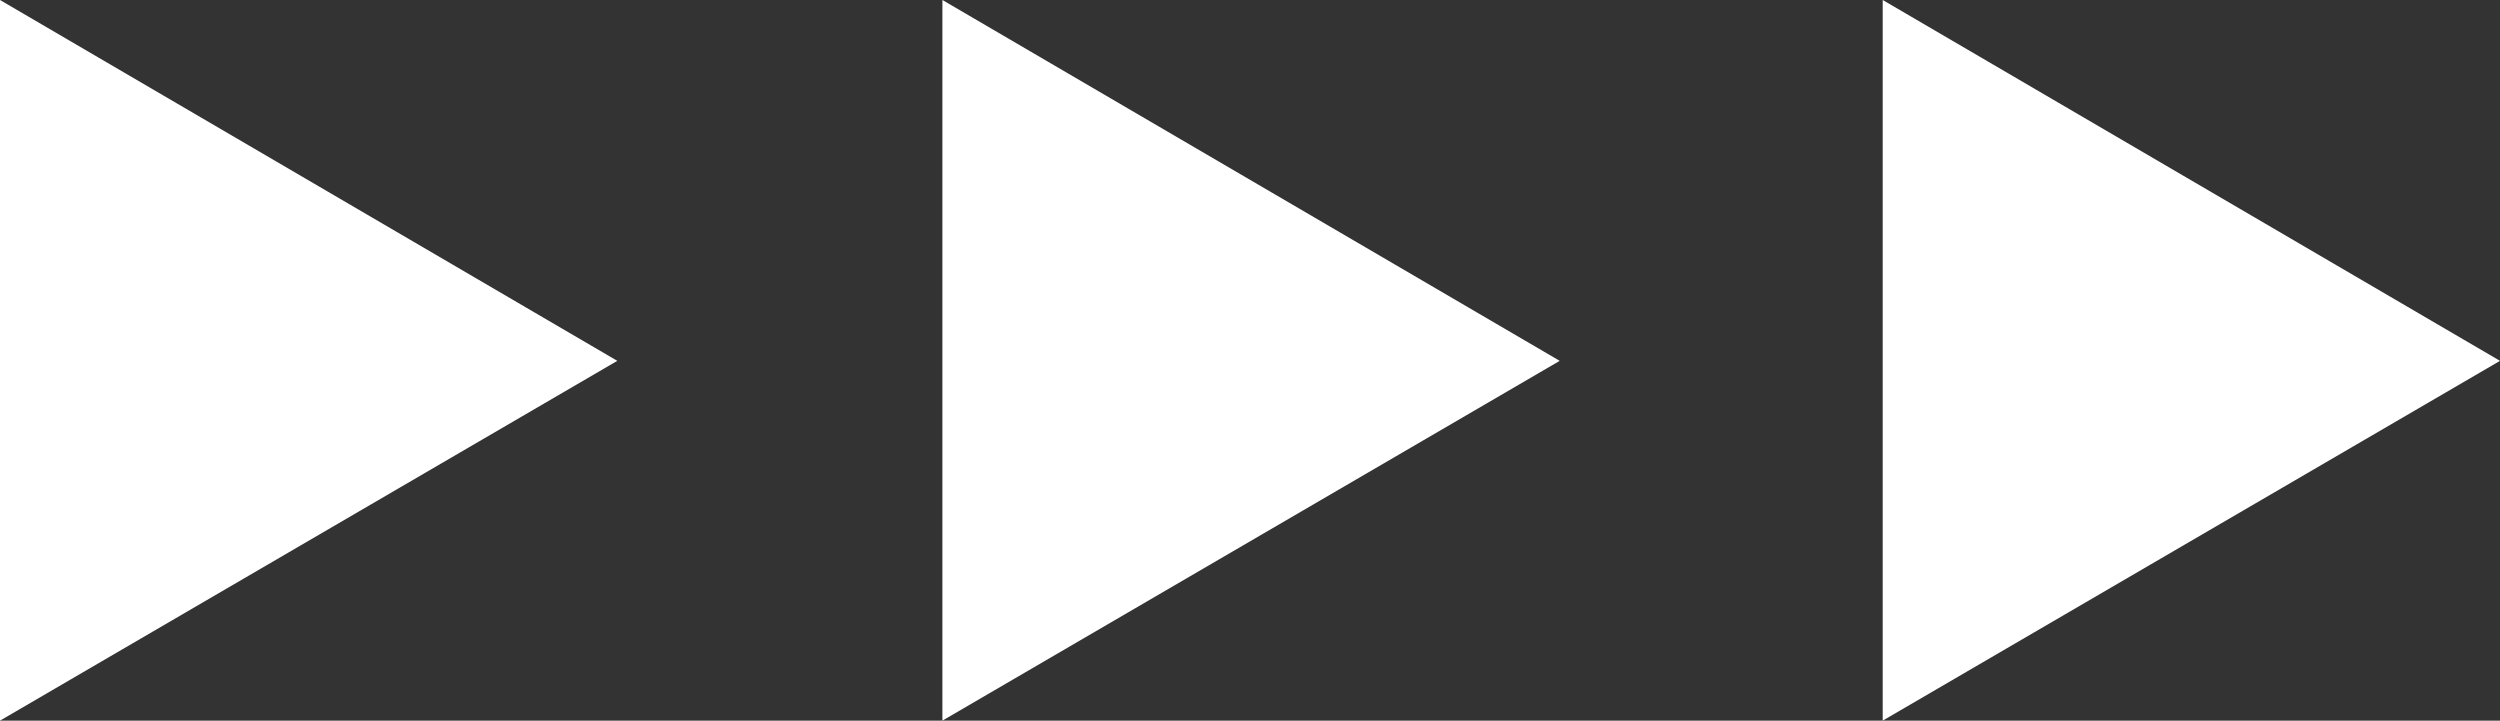
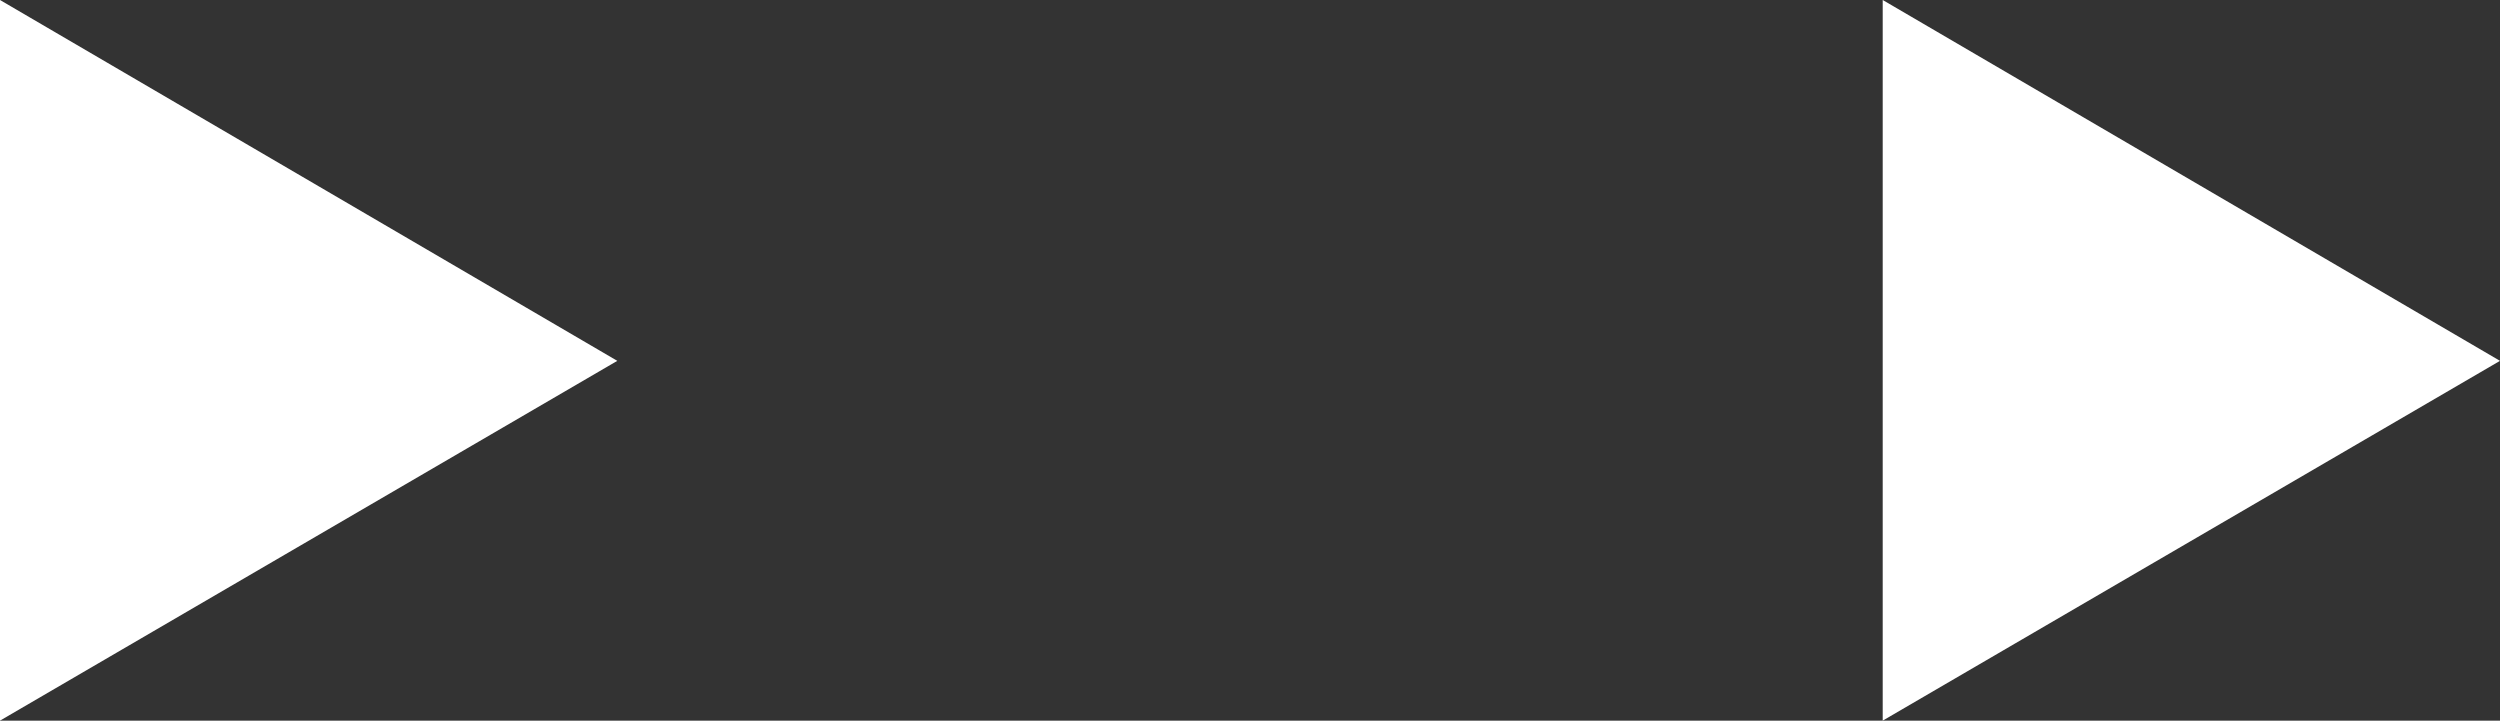
<svg xmlns="http://www.w3.org/2000/svg" viewBox="0 0 71.36 20.57">
  <rect x="0" y="0" width="71.36" height="20.57" fill="#333333" stroke="none" />
  <g id="Layer_2" data-name="Layer 2">
    <g id="Layer_1-2" data-name="Layer 1">
      <polygon points="0 20.57 17.62 10.3 0 0 0 20.57" style="fill:#fff" />
      <polygon points="53.74 20.57 71.36 10.3 53.74 0 53.74 20.57" style="fill:#fff" />
-       <polygon points="26.9 20.57 44.52 10.3 26.9 0 26.9 20.57" style="fill:#fff" />
    </g>
  </g>
</svg>